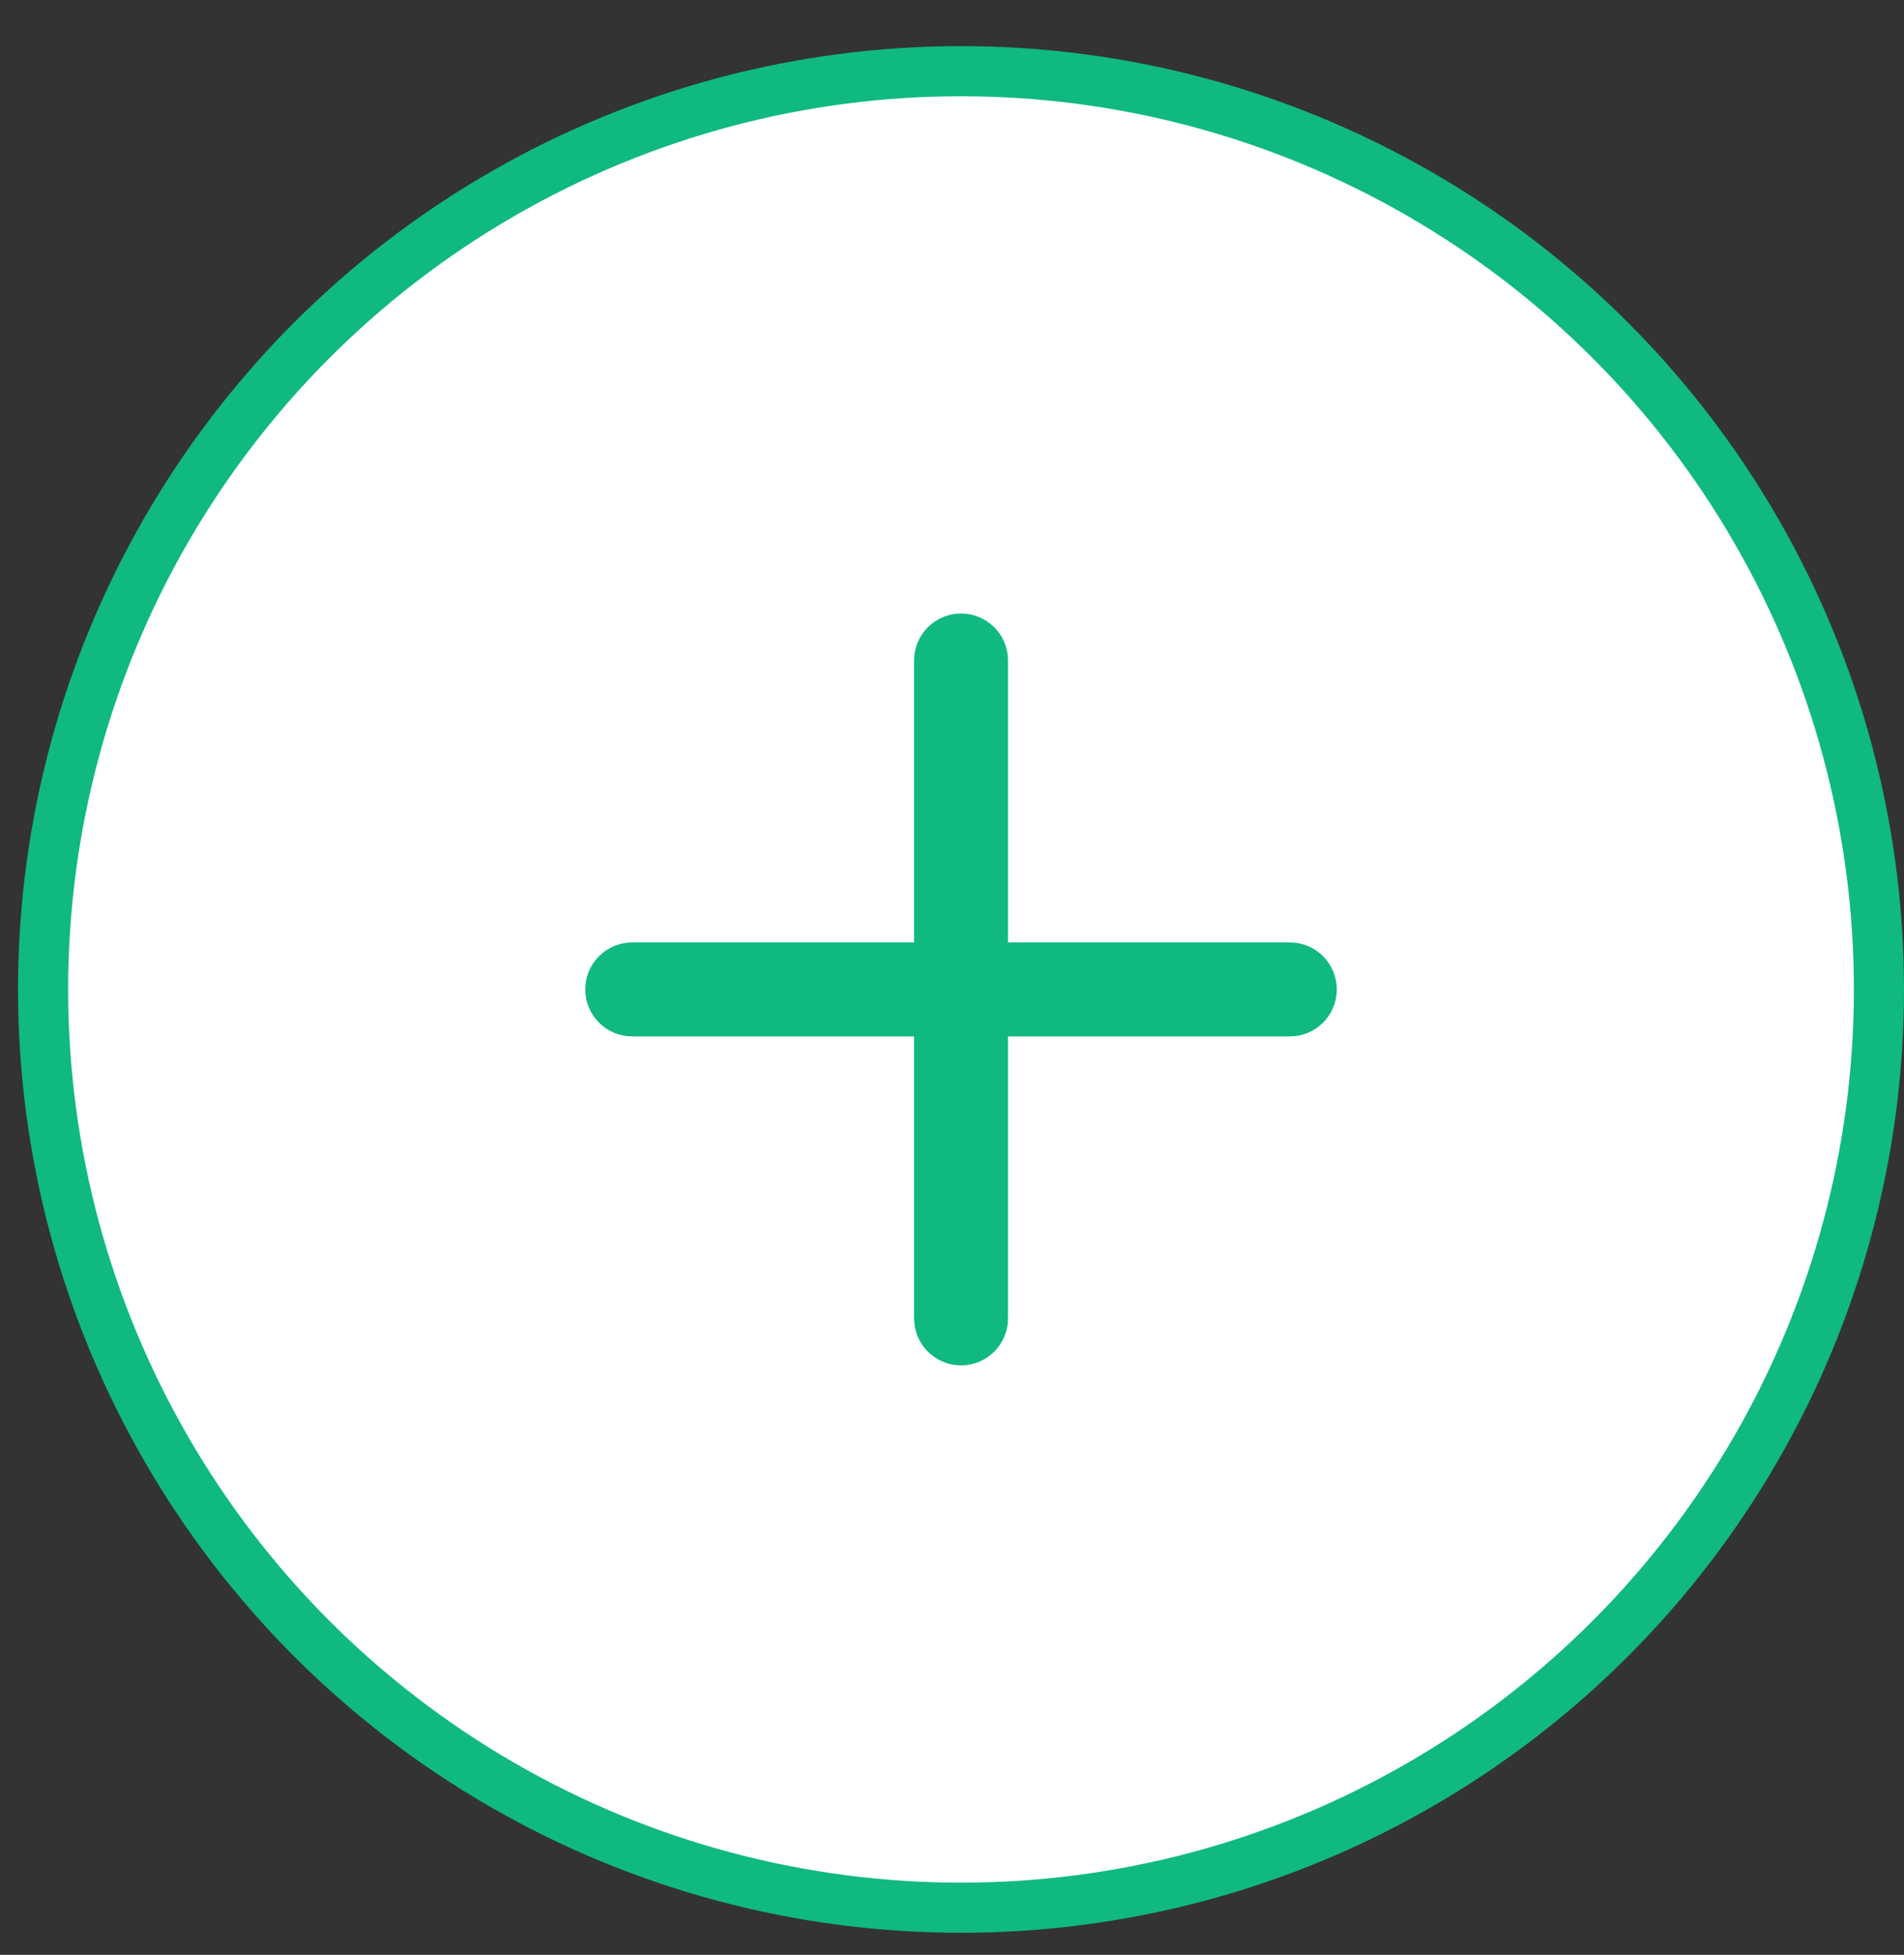
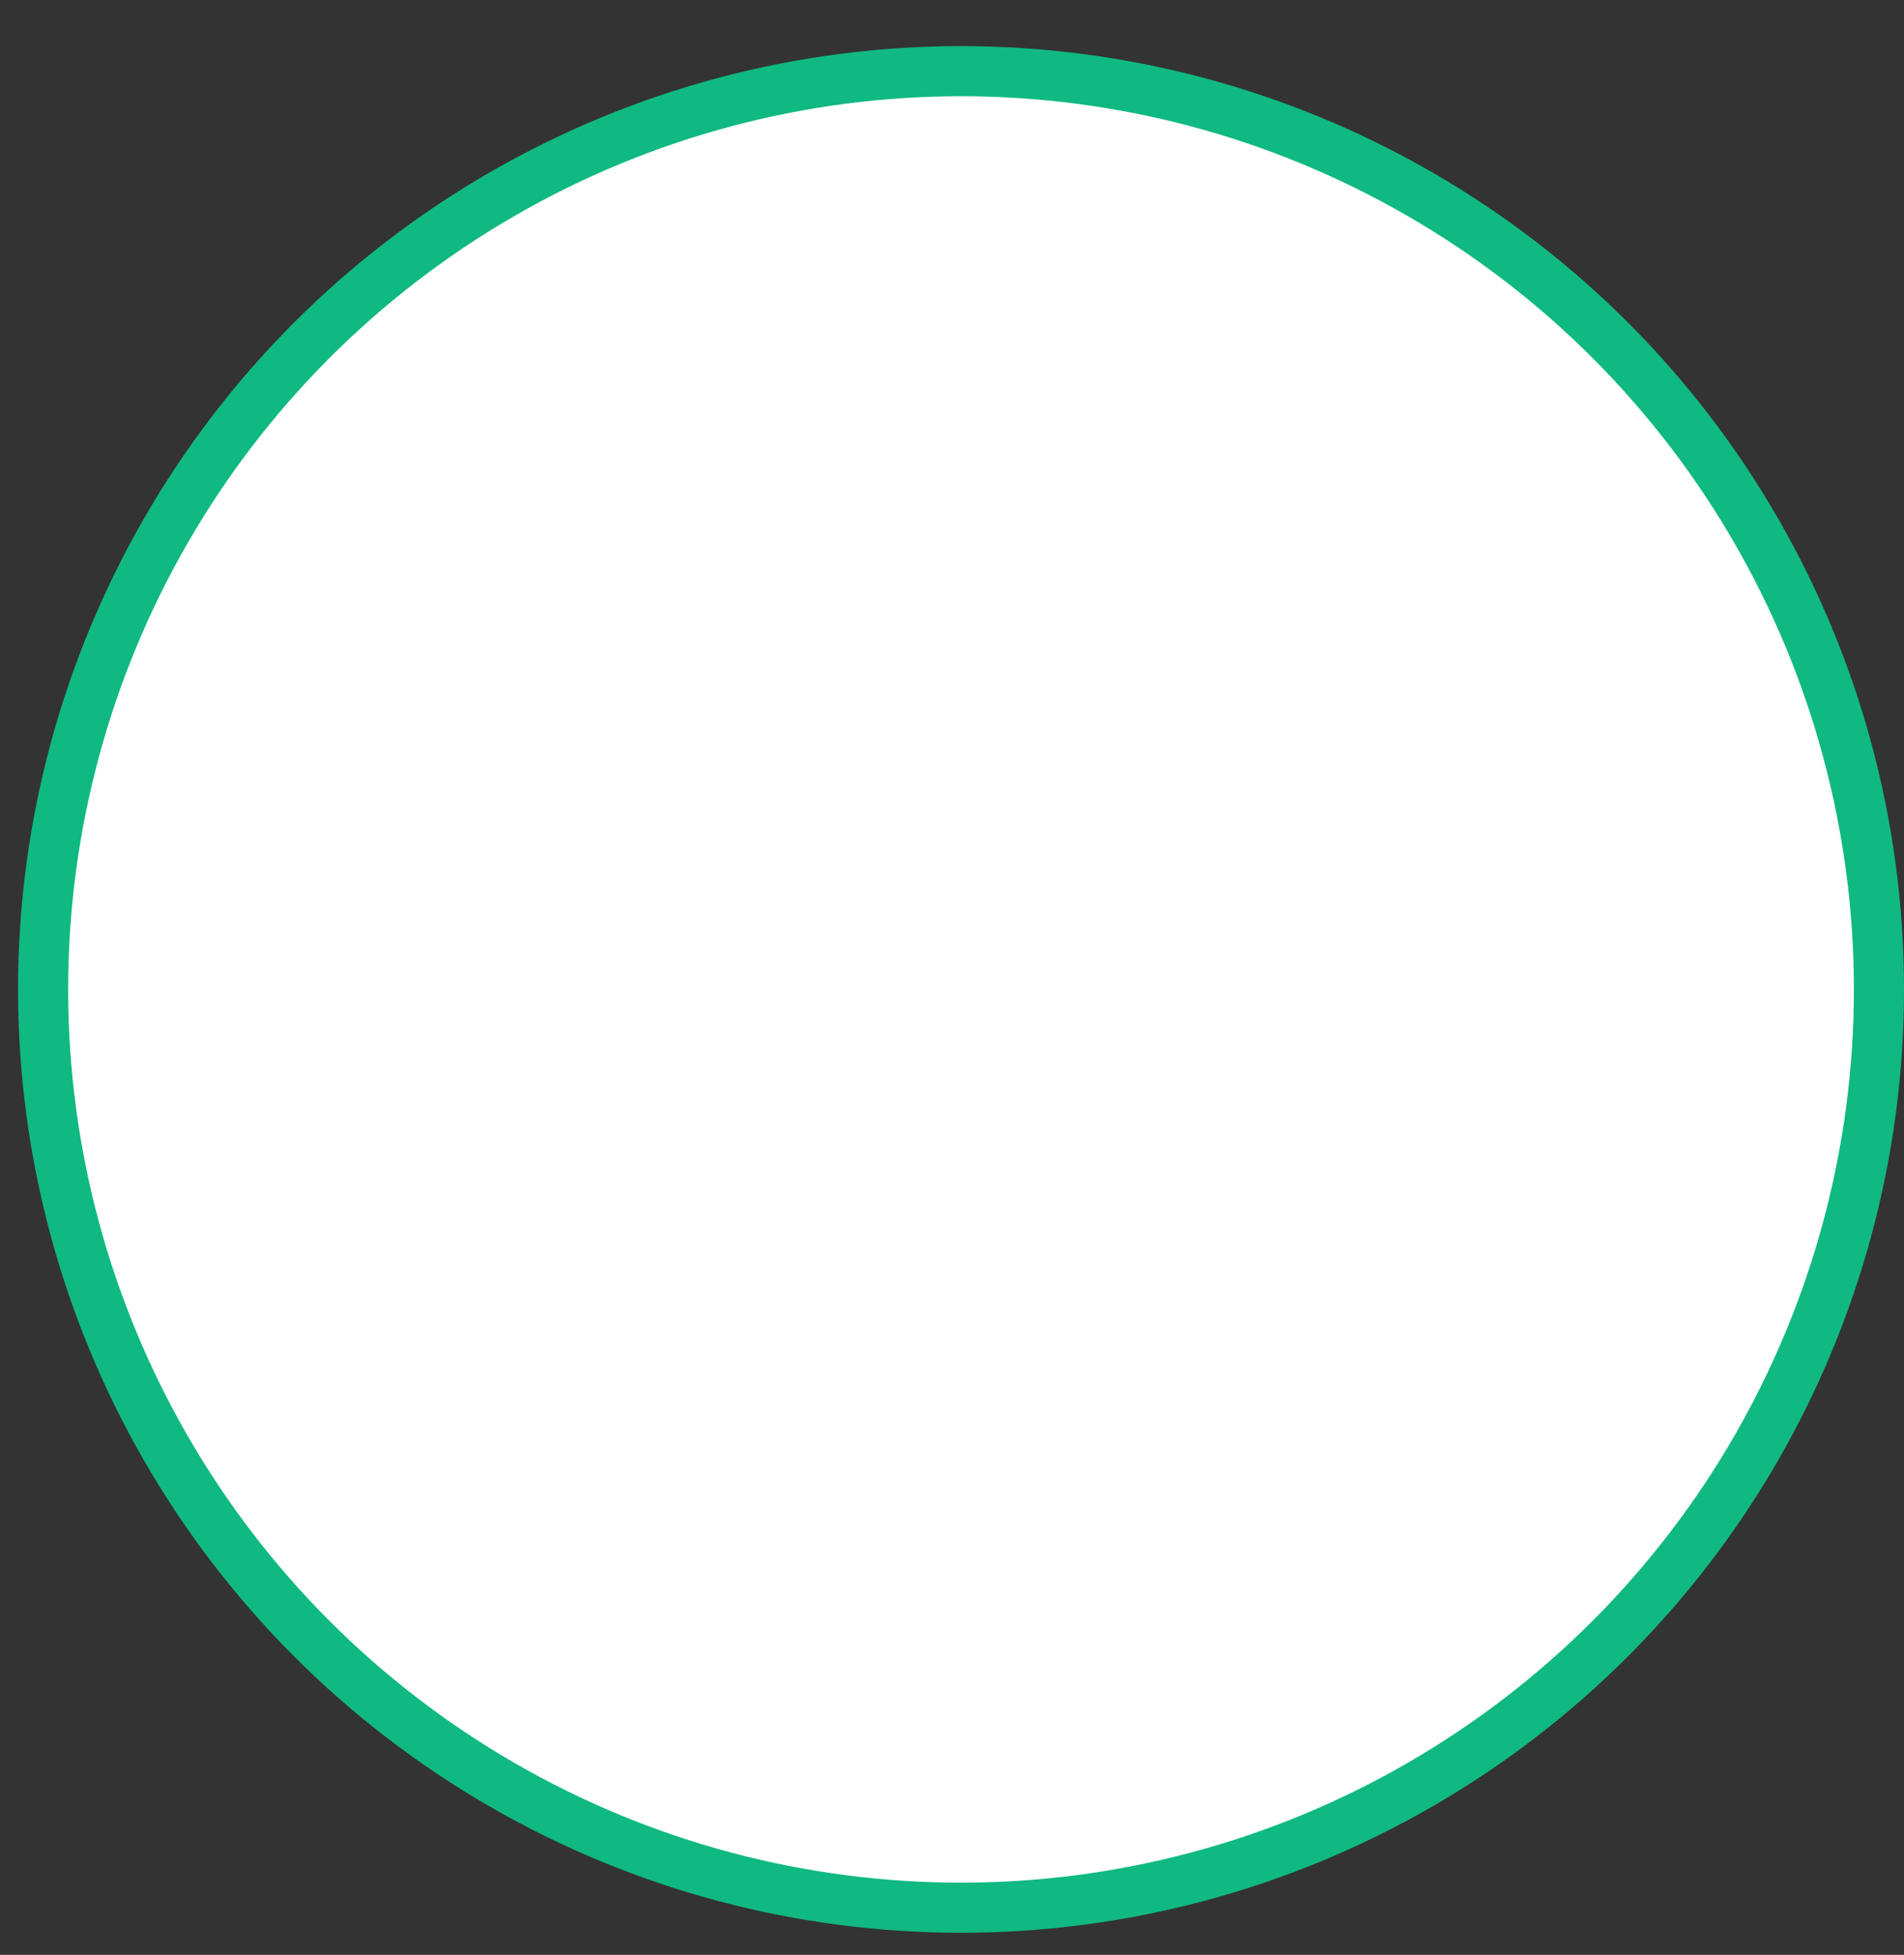
<svg xmlns="http://www.w3.org/2000/svg" width="38" height="39" viewBox="0 0 38 39" fill="none">
  <rect x="0" y="0" width="38" height="39" fill="#333333" stroke="none" />
  <circle cx="19.18" cy="19.74" r="18.32" fill="white" stroke="#10B981" />
-   <path d="M19.618 18.802V19.302H20.118H25.743C25.859 19.302 25.97 19.348 26.052 19.43C26.134 19.512 26.18 19.624 26.18 19.74C26.18 19.856 26.134 19.967 26.052 20.049C25.97 20.131 25.859 20.177 25.743 20.177H20.118H19.618V20.677V26.302C19.618 26.418 19.572 26.53 19.49 26.612C19.408 26.694 19.297 26.74 19.18 26.74C19.064 26.74 18.953 26.694 18.871 26.612C18.789 26.53 18.743 26.418 18.743 26.302V20.677V20.177H18.243H12.618C12.502 20.177 12.391 20.131 12.309 20.049C12.226 19.967 12.18 19.856 12.18 19.74C12.18 19.624 12.226 19.512 12.309 19.43C12.391 19.348 12.502 19.302 12.618 19.302H18.243H18.743V18.802V13.177C18.743 13.061 18.789 12.95 18.871 12.868C18.953 12.786 19.064 12.74 19.18 12.74C19.297 12.74 19.408 12.786 19.49 12.868C19.572 12.95 19.618 13.061 19.618 13.177V18.802Z" fill="#0EA5E9" stroke="#10B981" />
</svg>